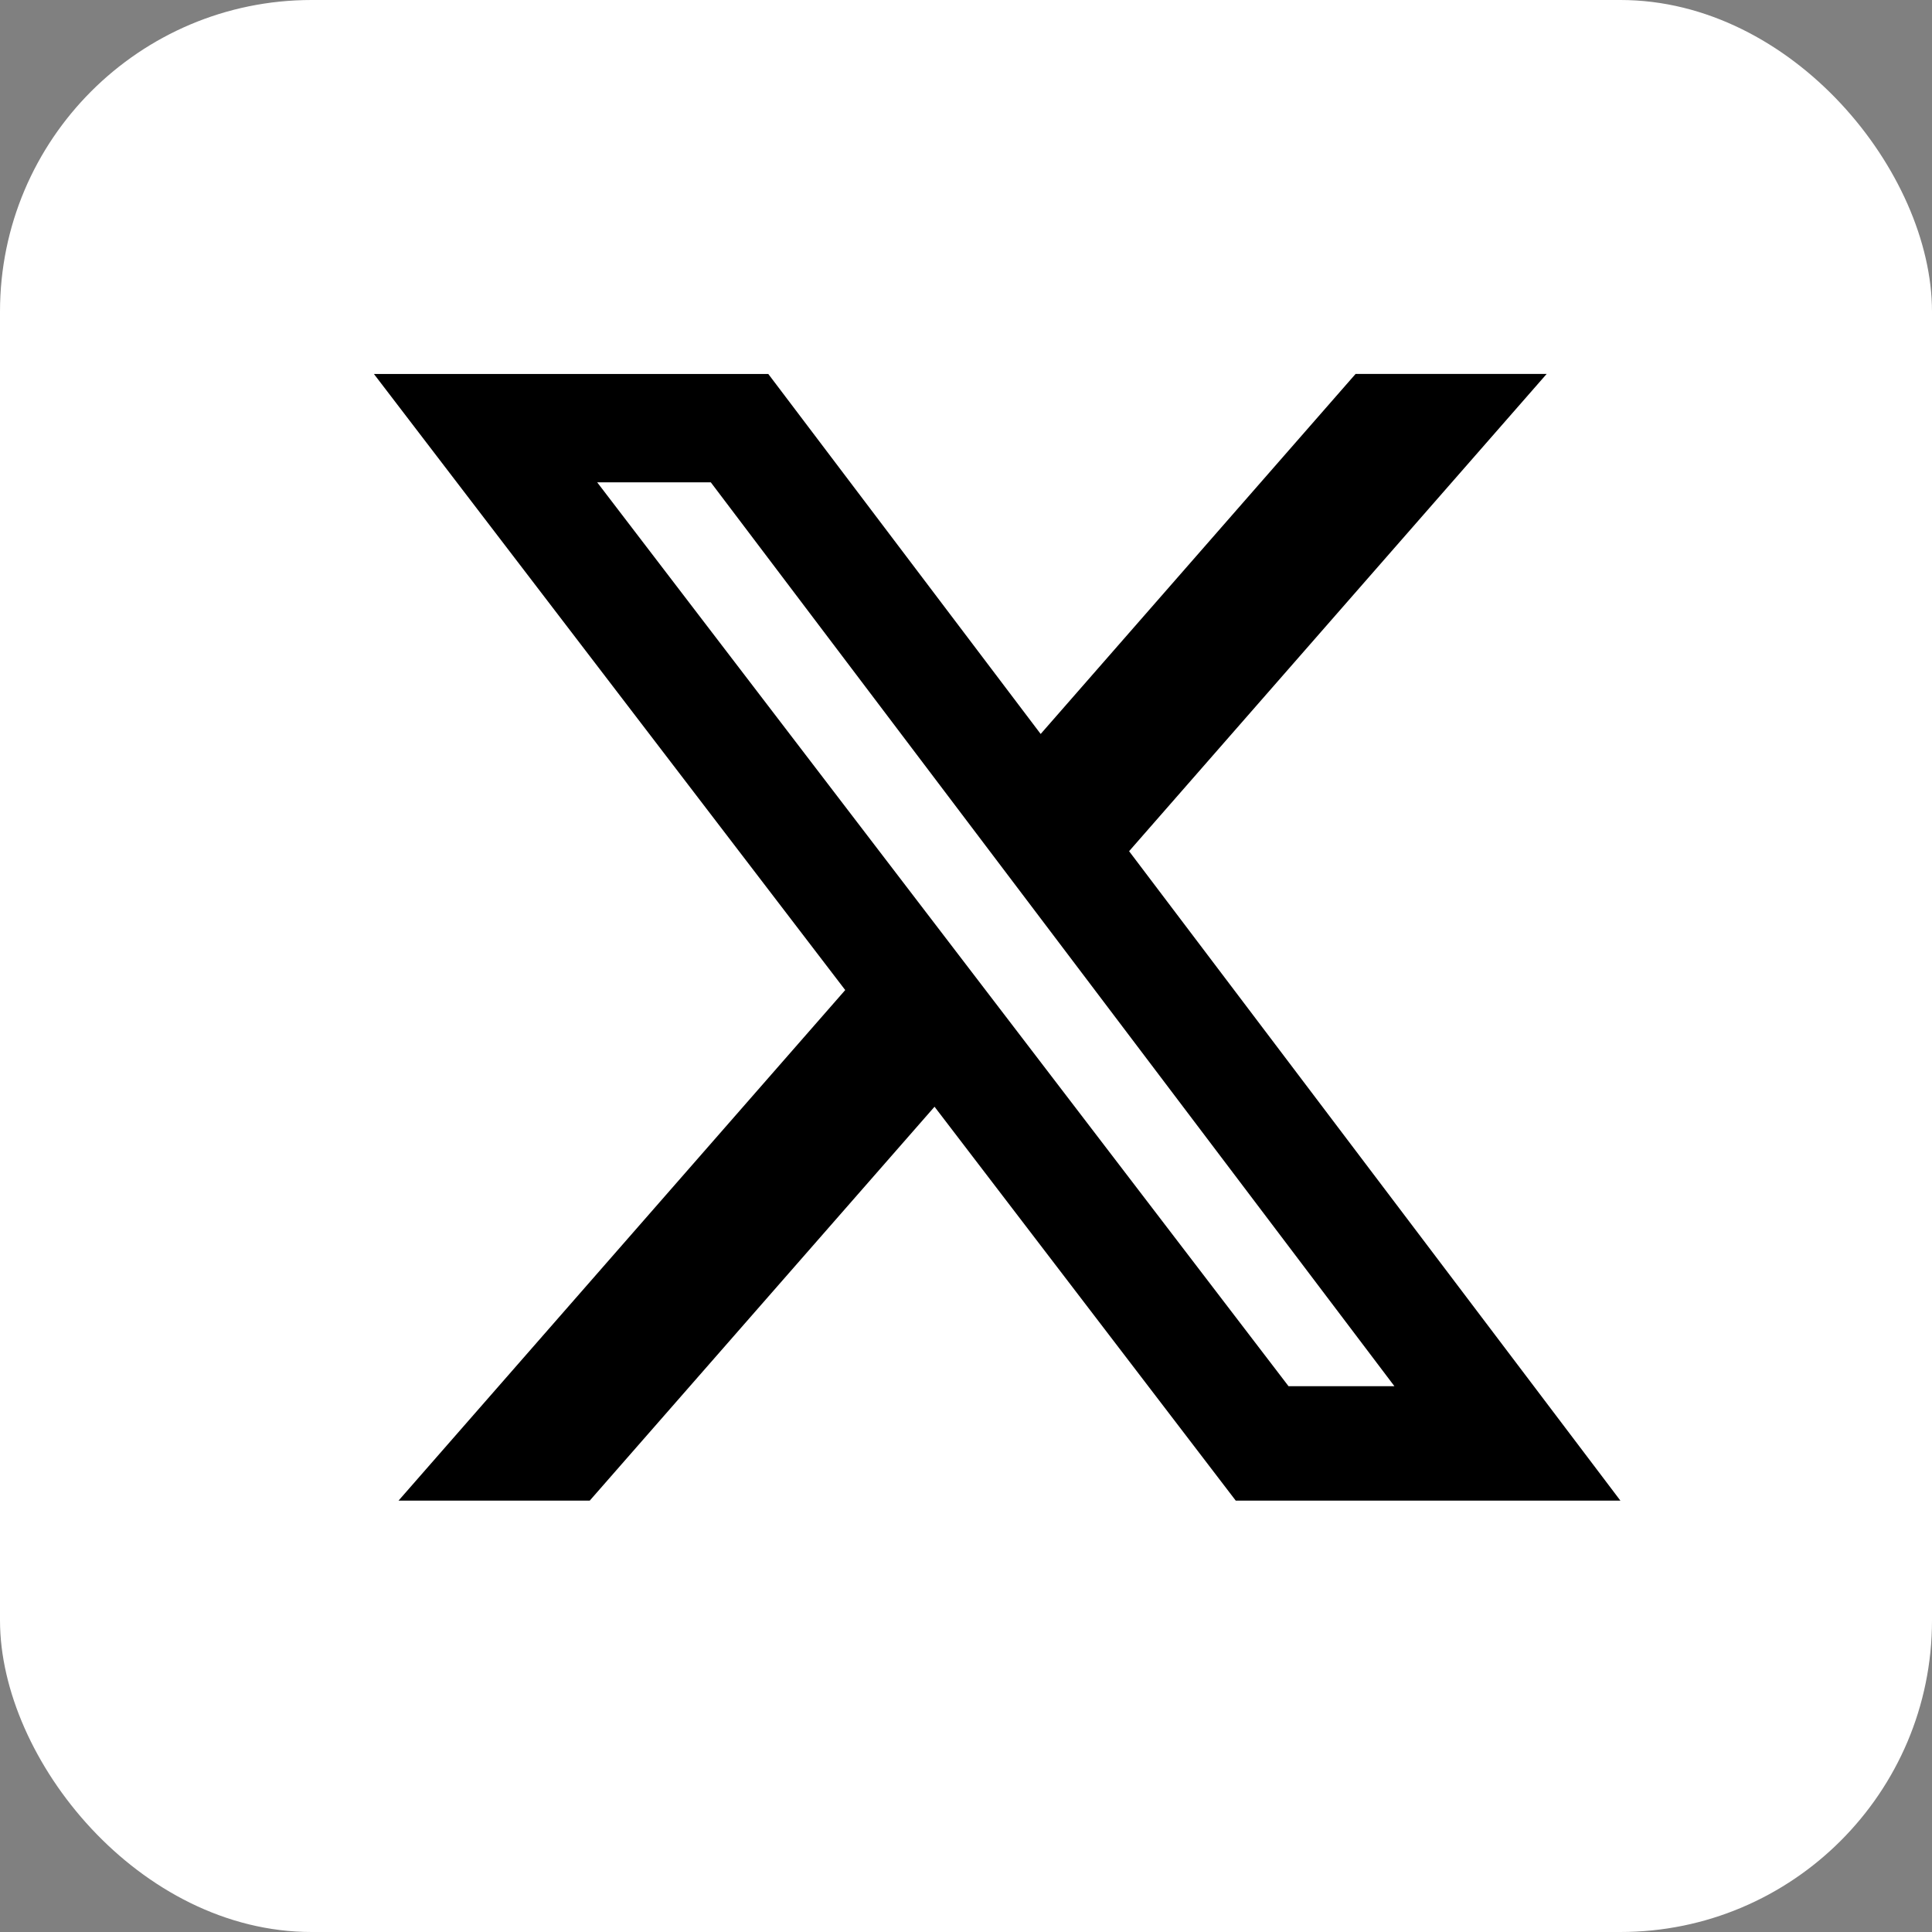
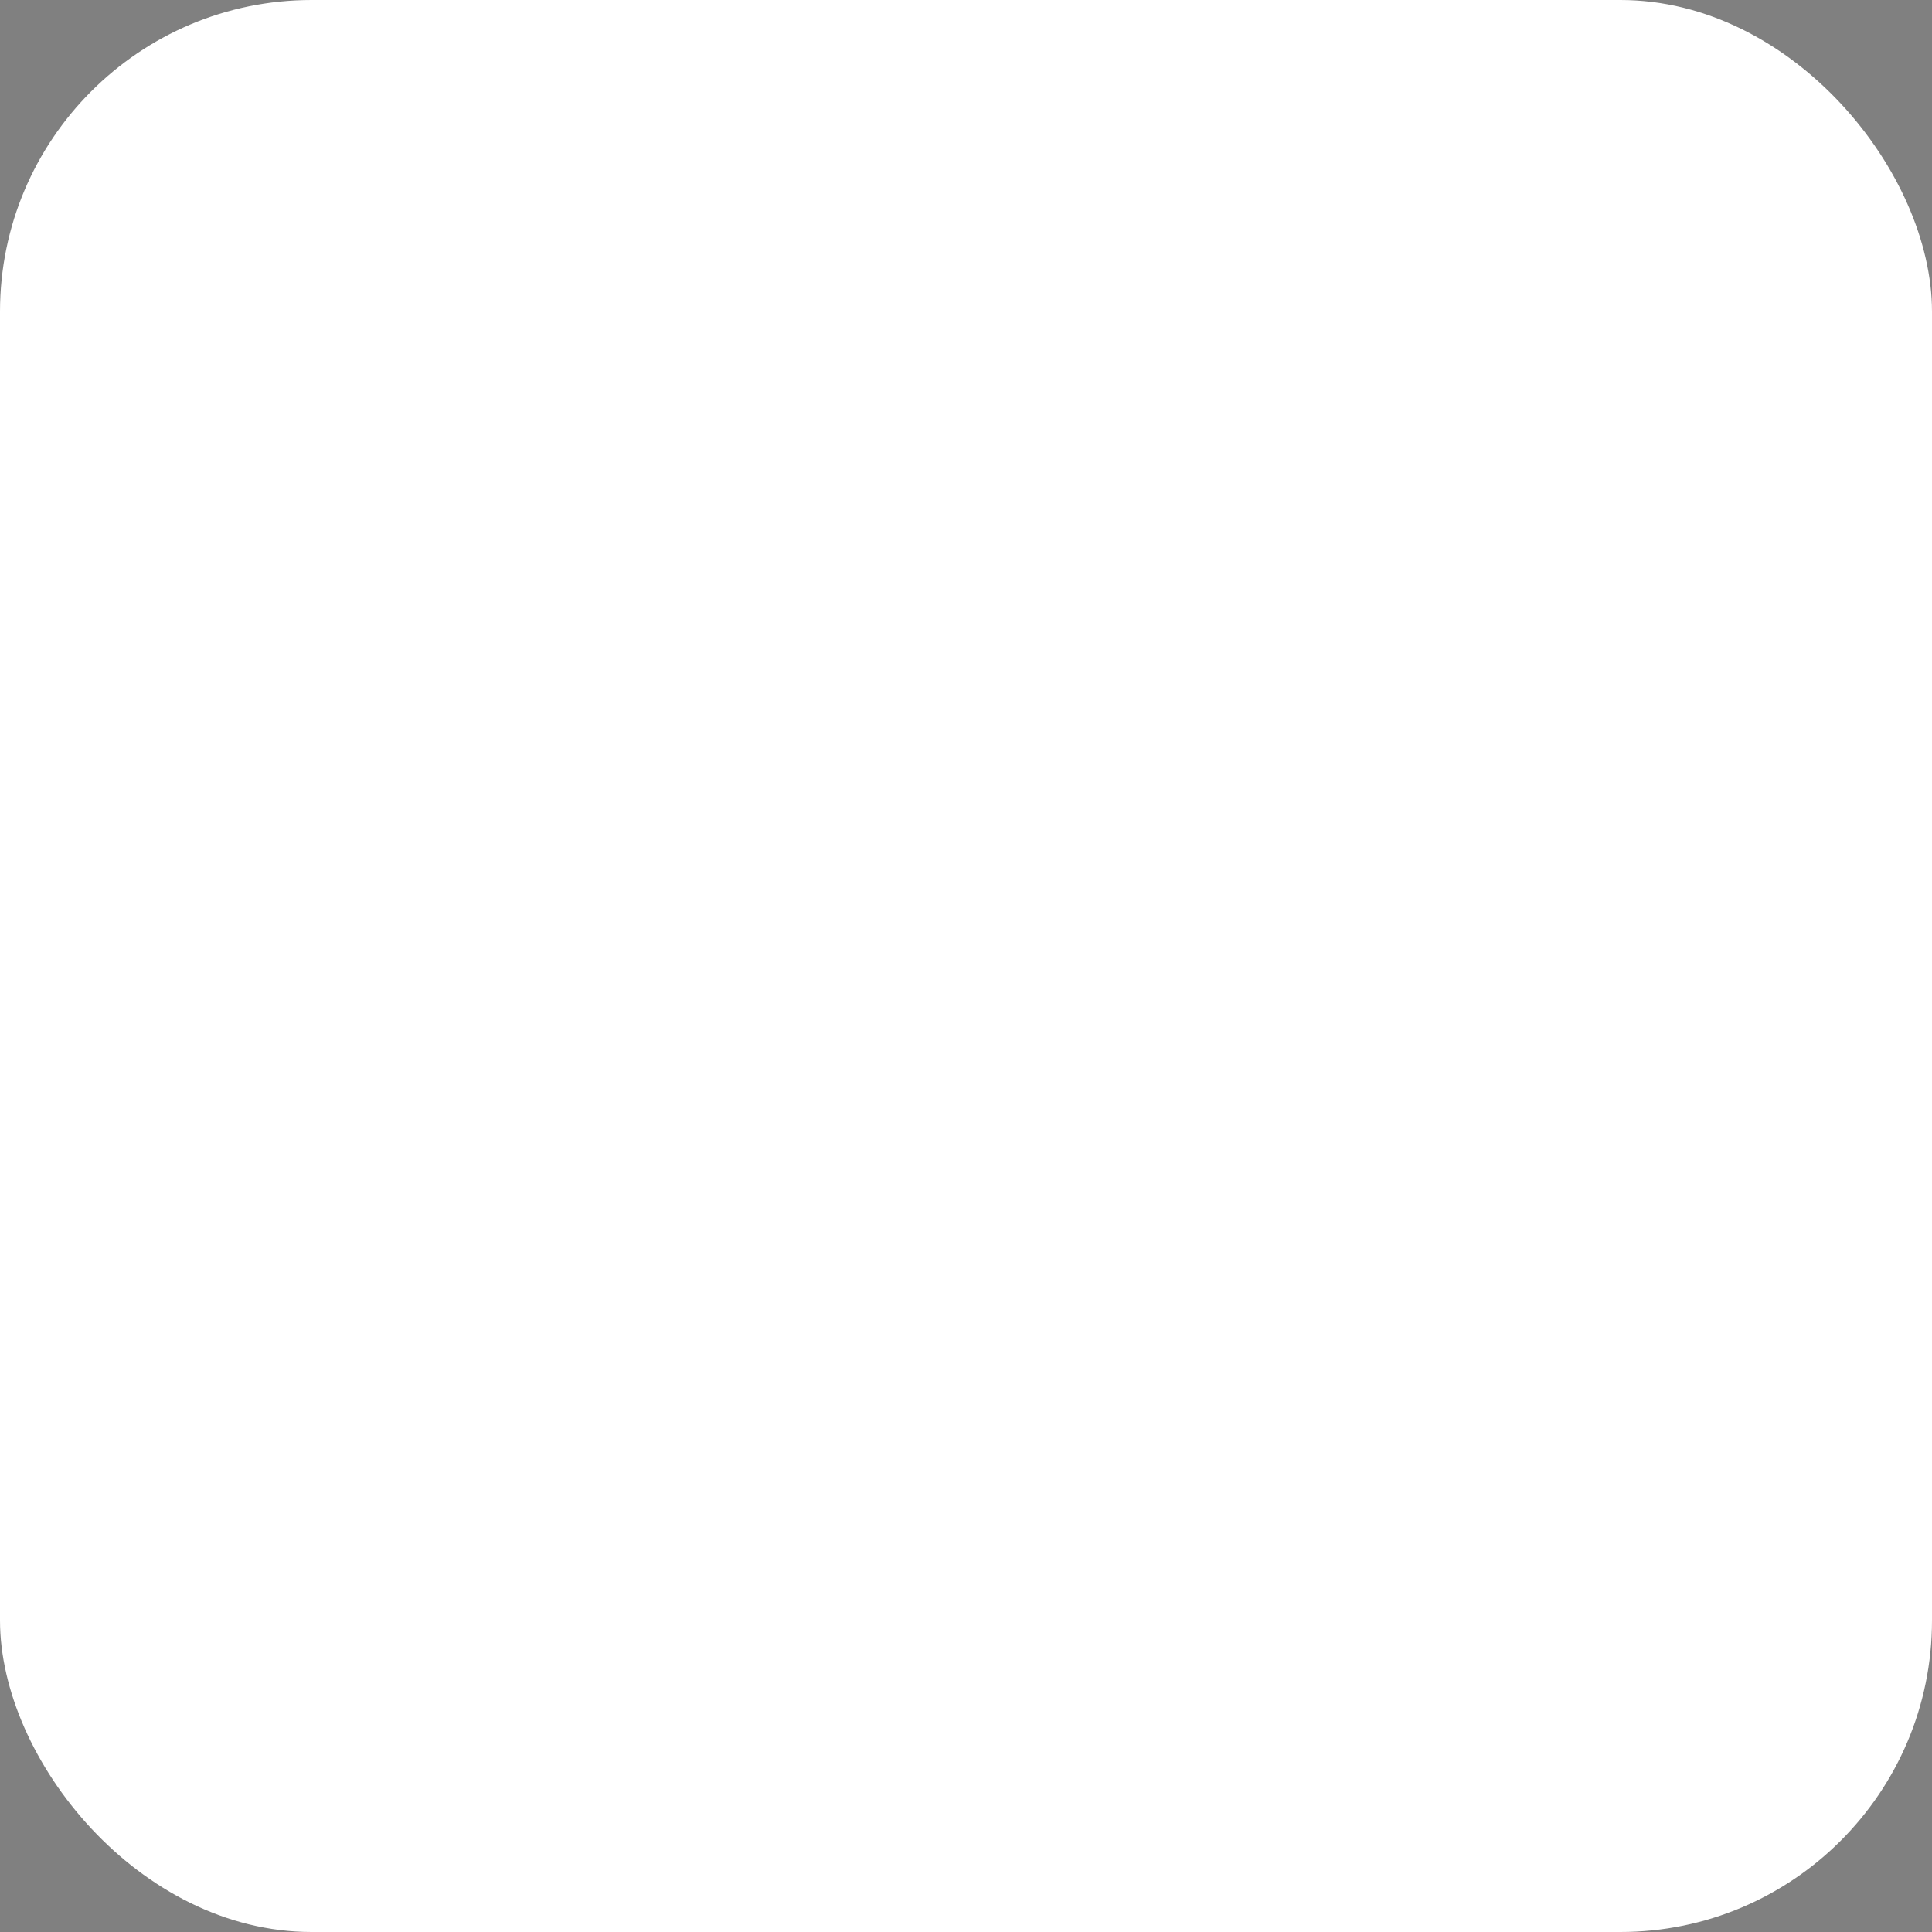
<svg xmlns="http://www.w3.org/2000/svg" width="31" height="31" viewBox="0 0 31 31" fill="none">
  <rect x="0" y="0" width="31" height="31" fill="#808080" stroke="none" />
  <rect width="31" height="31" rx="5" fill="white" />
-   <path d="M21.751 6H24.817L18.117 13.658L26 24.078H19.828L14.995 17.758L9.463 24.078H6.395L13.562 15.886L6 6.001H12.328L16.698 11.777L21.751 6ZM20.675 22.242H22.374L11.405 7.739H9.582L20.675 22.242Z" fill="black" />
</svg>